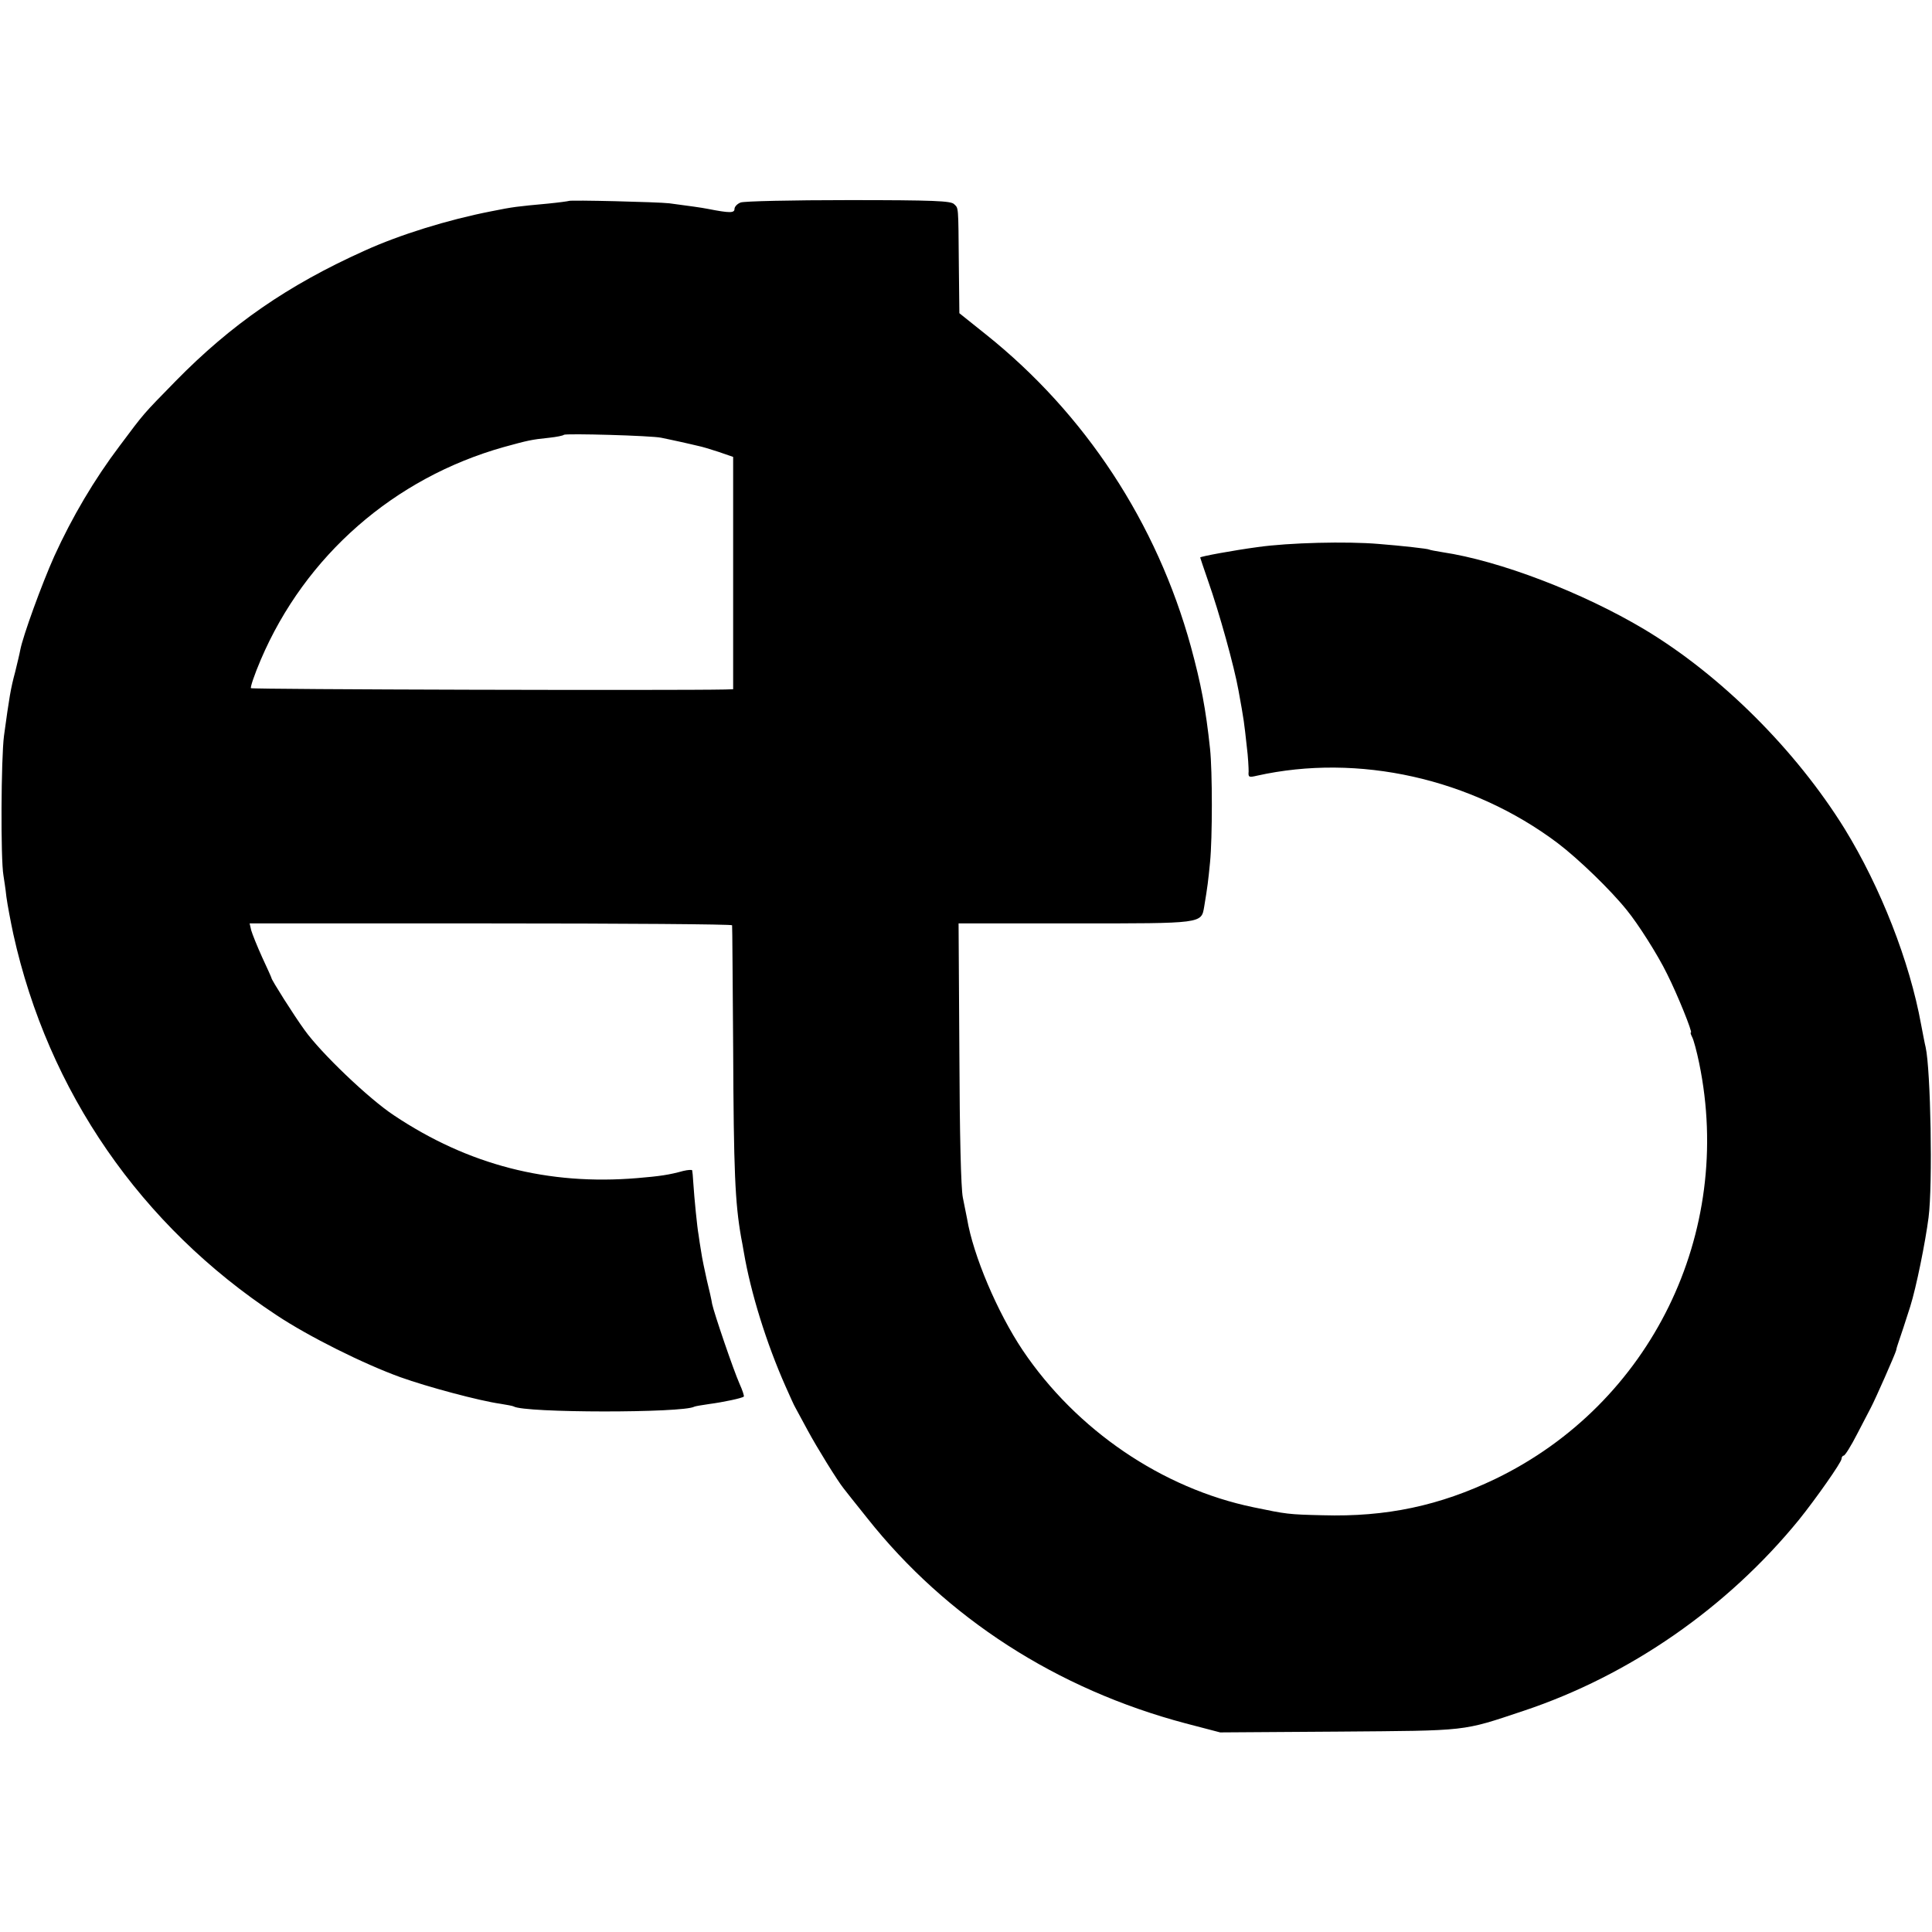
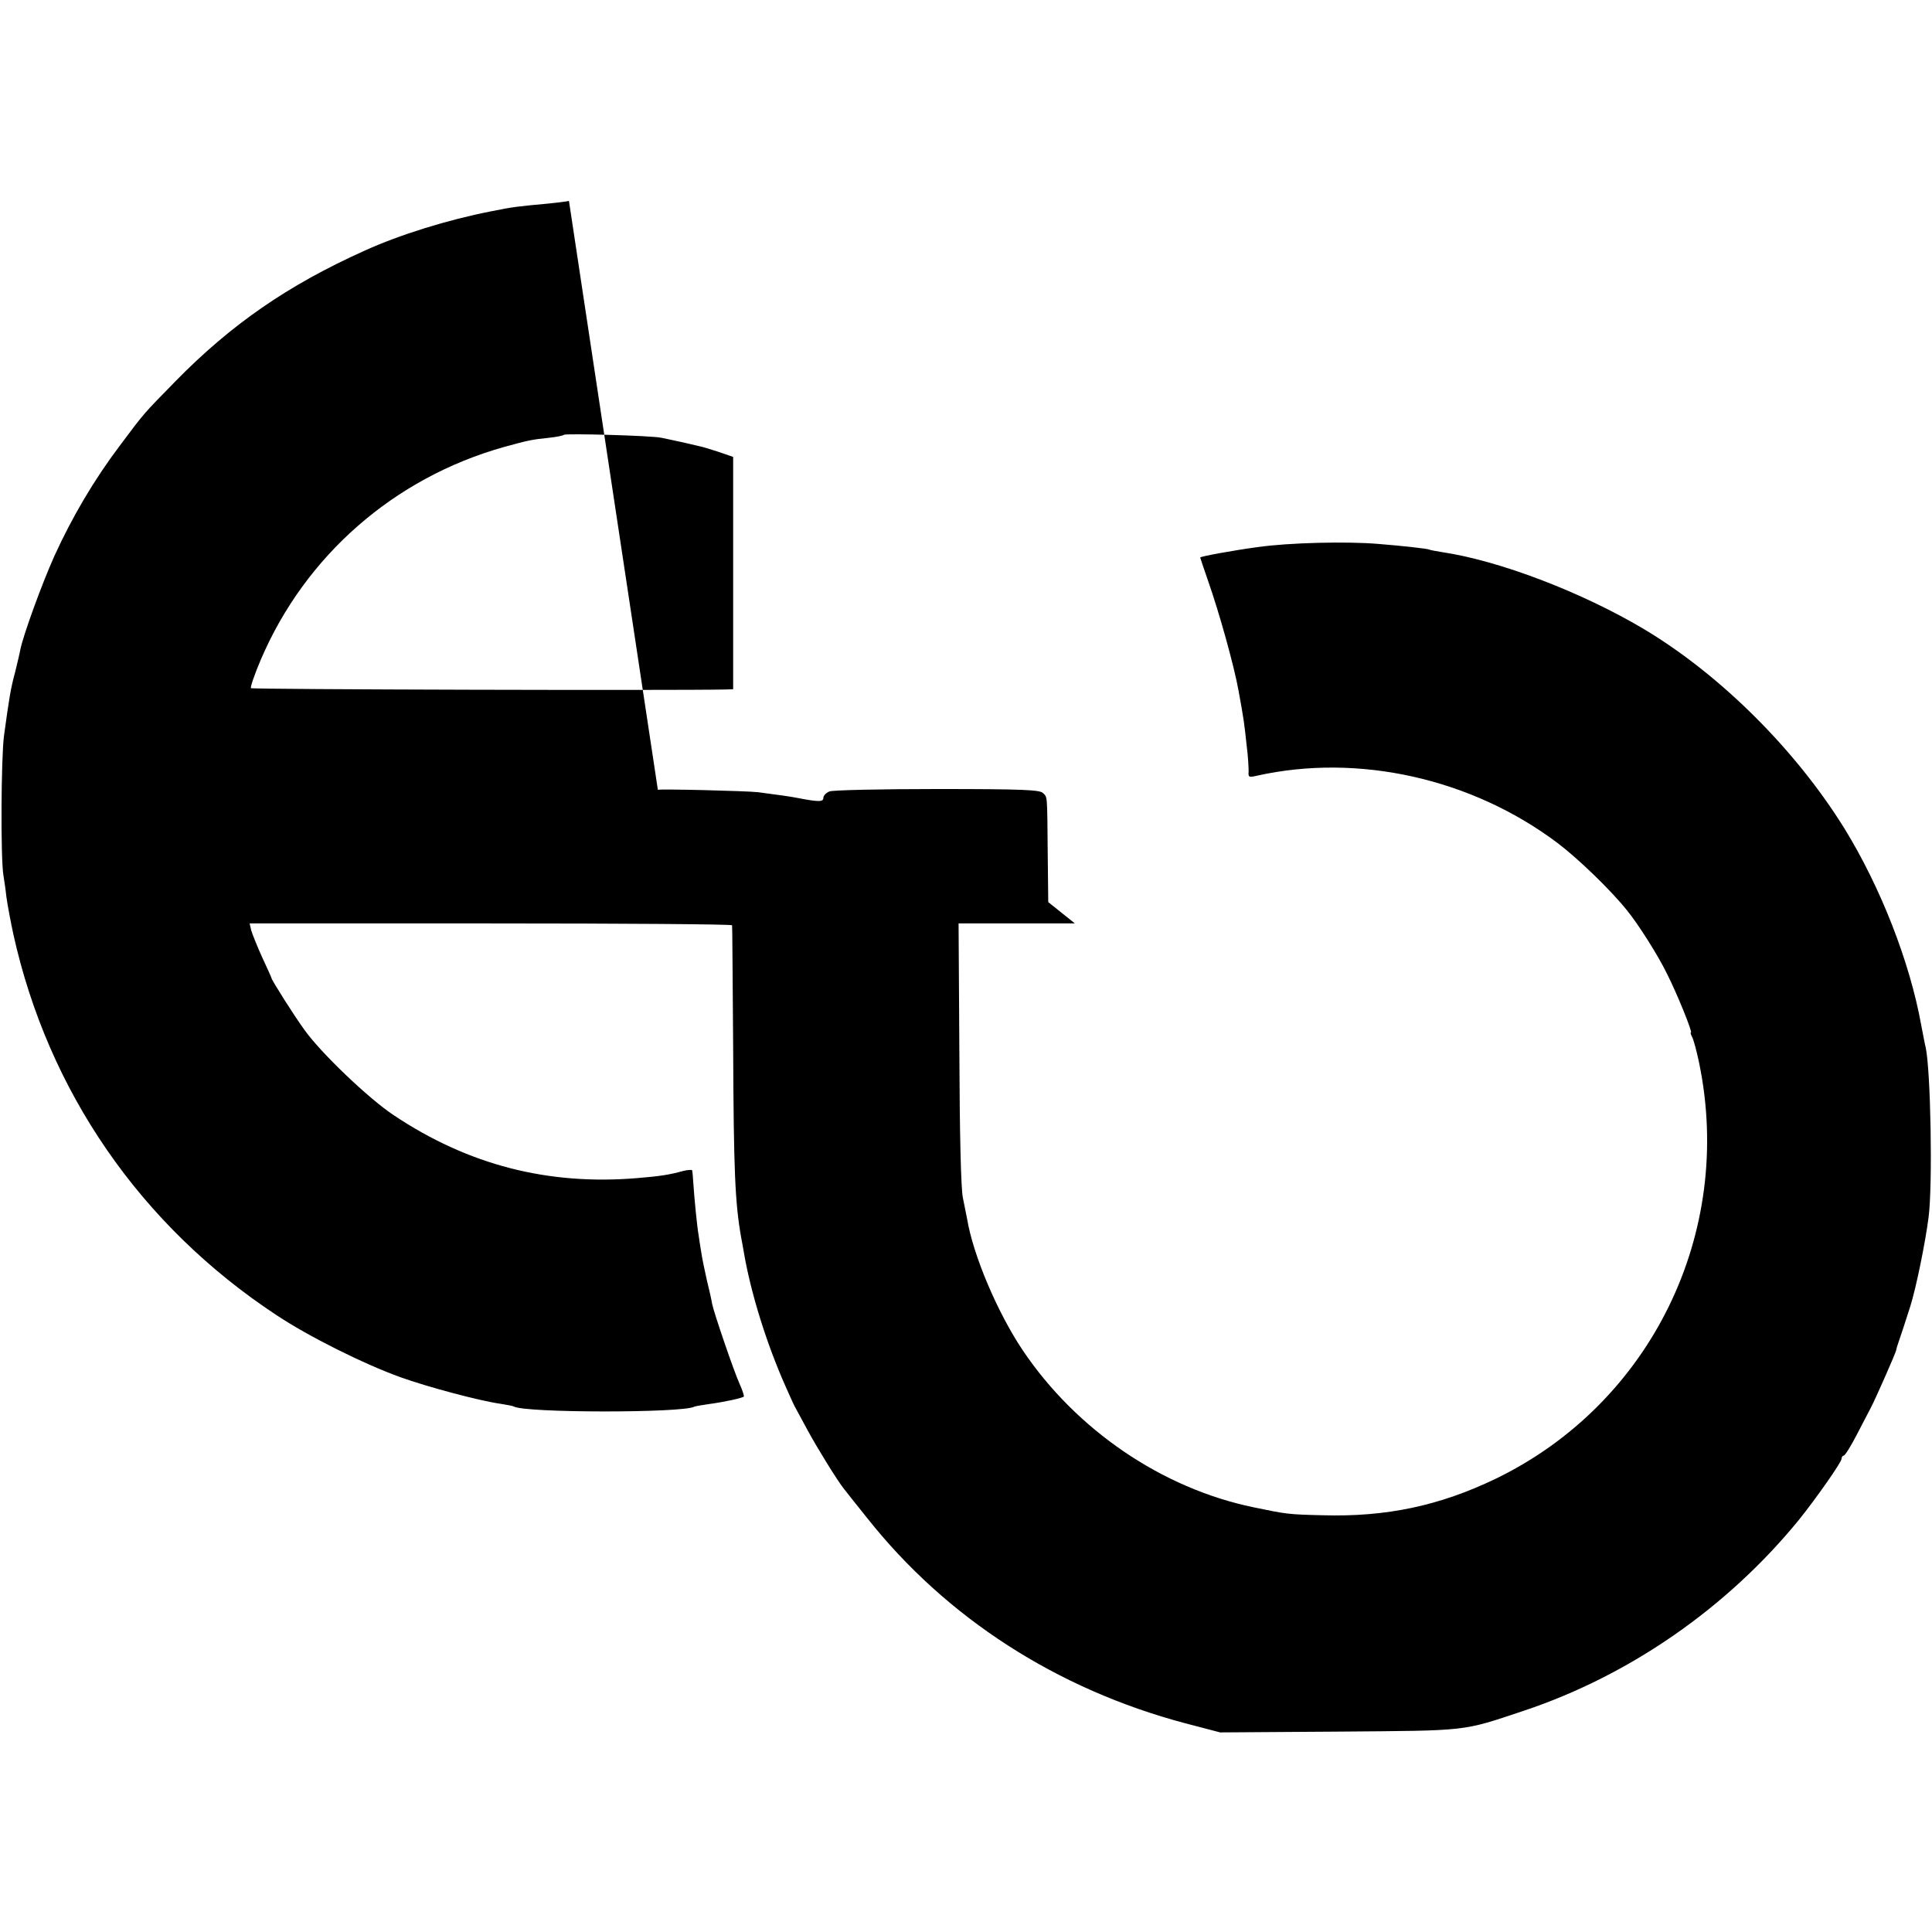
<svg xmlns="http://www.w3.org/2000/svg" version="1.0" width="726pt" height="726pt" viewBox="0 0 726 726" preserveAspectRatio="xMidYMid meet">
  <g transform="translate(0,726) scale(0.1,-0.1)" fill="#000000" stroke="none">
-     <path d="M2138 6505 c-2 -1 -37 -6 -78 -10 -118 -11 -130 -12 -214 -29 -164 -32 -344 -88 -476 -148 -289 -130 -501 -277 -710 -490 -125 -128 -115 -116 -210 -243 -96 -127 -179 -268 -246 -415 -47 -105 -118 -300 -128 -353 -2 -12 -11 -49 -19 -82 -17 -63 -22 -94 -42 -240 -11 -84 -13 -464 -2 -525 2 -14 8 -50 11 -80 4 -30 16 -93 26 -140 131 -592 479 -1096 989 -1432 122 -81 327 -183 465 -233 103 -37 298 -89 376 -100 24 -4 47 -8 50 -10 40 -25 637 -25 679 -1 4 2 29 6 56 10 53 7 124 22 130 28 2 2 -5 24 -16 48 -23 52 -95 263 -103 300 -2 14 -11 54 -20 90 -8 36 -18 83 -21 105 -4 22 -8 51 -10 65 -5 26 -16 136 -20 198 -1 20 -3 40 -4 44 0 3 -16 2 -33 -2 -54 -15 -89 -20 -173 -27 -335 -28 -635 49 -915 236 -94 62 -275 235 -336 321 -40 55 -124 188 -124 195 0 2 -16 37 -35 78 -19 42 -37 87 -41 101 l-6 26 906 0 c498 0 907 -3 907 -7 1 -5 2 -213 4 -463 2 -462 7 -579 30 -710 3 -14 7 -38 10 -55 26 -153 85 -343 157 -505 16 -36 32 -72 37 -80 4 -8 25 -46 46 -85 35 -65 113 -191 135 -218 5 -7 45 -57 89 -112 297 -375 713 -643 1196 -771 l130 -34 445 3 c492 4 461 0 695 78 399 133 766 388 1035 718 62 77 160 216 160 229 0 6 4 12 8 12 5 0 28 37 51 82 24 46 47 90 51 98 18 34 91 200 95 215 1 6 4 17 7 25 7 19 31 93 46 140 23 73 57 242 69 335 16 124 8 555 -11 640 -3 11 -10 49 -17 85 -43 237 -152 515 -287 735 -184 297 -466 578 -753 750 -233 139 -544 258 -759 290 -24 4 -47 8 -50 10 -5 3 -101 14 -190 21 -118 10 -336 5 -455 -12 -89 -12 -215 -35 -215 -39 0 -1 13 -40 29 -86 43 -122 99 -324 115 -414 21 -115 21 -119 31 -210 5 -38 7 -81 7 -94 -2 -22 1 -23 31 -16 381 85 807 -10 1130 -253 79 -60 199 -176 260 -252 42 -51 117 -169 151 -239 39 -77 97 -221 90 -221 -3 0 0 -8 5 -18 5 -9 17 -53 26 -97 132 -639 -182 -1280 -765 -1562 -210 -101 -410 -144 -650 -137 -129 3 -135 4 -260 30 -343 71 -665 290 -867 590 -95 142 -186 356 -209 494 -3 14 -10 50 -16 80 -7 35 -12 237 -13 543 l-3 487 437 0 c482 0 475 -1 486 63 13 78 15 96 22 167 9 91 9 342 0 426 -16 151 -34 244 -72 384 -128 465 -397 875 -770 1173 l-100 80 -2 181 c-2 229 -1 212 -18 229 -12 12 -75 15 -397 15 -211 0 -393 -4 -405 -9 -13 -5 -23 -16 -23 -24 0 -16 -18 -16 -100 0 -25 5 -70 11 -145 21 -43 5 -372 13 -377 9z m347 -890 c17 -3 50 -11 75 -16 25 -6 54 -12 65 -15 11 -2 45 -12 75 -22 l55 -19 0 -436 0 -437 -30 -1 c-185 -4 -1777 0 -1782 5 -3 3 13 51 37 107 167 391 501 683 913 799 91 25 103 28 171 35 28 3 52 8 55 11 7 6 330 -3 366 -11z" />
+     <path d="M2138 6505 c-2 -1 -37 -6 -78 -10 -118 -11 -130 -12 -214 -29 -164 -32 -344 -88 -476 -148 -289 -130 -501 -277 -710 -490 -125 -128 -115 -116 -210 -243 -96 -127 -179 -268 -246 -415 -47 -105 -118 -300 -128 -353 -2 -12 -11 -49 -19 -82 -17 -63 -22 -94 -42 -240 -11 -84 -13 -464 -2 -525 2 -14 8 -50 11 -80 4 -30 16 -93 26 -140 131 -592 479 -1096 989 -1432 122 -81 327 -183 465 -233 103 -37 298 -89 376 -100 24 -4 47 -8 50 -10 40 -25 637 -25 679 -1 4 2 29 6 56 10 53 7 124 22 130 28 2 2 -5 24 -16 48 -23 52 -95 263 -103 300 -2 14 -11 54 -20 90 -8 36 -18 83 -21 105 -4 22 -8 51 -10 65 -5 26 -16 136 -20 198 -1 20 -3 40 -4 44 0 3 -16 2 -33 -2 -54 -15 -89 -20 -173 -27 -335 -28 -635 49 -915 236 -94 62 -275 235 -336 321 -40 55 -124 188 -124 195 0 2 -16 37 -35 78 -19 42 -37 87 -41 101 l-6 26 906 0 c498 0 907 -3 907 -7 1 -5 2 -213 4 -463 2 -462 7 -579 30 -710 3 -14 7 -38 10 -55 26 -153 85 -343 157 -505 16 -36 32 -72 37 -80 4 -8 25 -46 46 -85 35 -65 113 -191 135 -218 5 -7 45 -57 89 -112 297 -375 713 -643 1196 -771 l130 -34 445 3 c492 4 461 0 695 78 399 133 766 388 1035 718 62 77 160 216 160 229 0 6 4 12 8 12 5 0 28 37 51 82 24 46 47 90 51 98 18 34 91 200 95 215 1 6 4 17 7 25 7 19 31 93 46 140 23 73 57 242 69 335 16 124 8 555 -11 640 -3 11 -10 49 -17 85 -43 237 -152 515 -287 735 -184 297 -466 578 -753 750 -233 139 -544 258 -759 290 -24 4 -47 8 -50 10 -5 3 -101 14 -190 21 -118 10 -336 5 -455 -12 -89 -12 -215 -35 -215 -39 0 -1 13 -40 29 -86 43 -122 99 -324 115 -414 21 -115 21 -119 31 -210 5 -38 7 -81 7 -94 -2 -22 1 -23 31 -16 381 85 807 -10 1130 -253 79 -60 199 -176 260 -252 42 -51 117 -169 151 -239 39 -77 97 -221 90 -221 -3 0 0 -8 5 -18 5 -9 17 -53 26 -97 132 -639 -182 -1280 -765 -1562 -210 -101 -410 -144 -650 -137 -129 3 -135 4 -260 30 -343 71 -665 290 -867 590 -95 142 -186 356 -209 494 -3 14 -10 50 -16 80 -7 35 -12 237 -13 543 l-3 487 437 0 l-100 80 -2 181 c-2 229 -1 212 -18 229 -12 12 -75 15 -397 15 -211 0 -393 -4 -405 -9 -13 -5 -23 -16 -23 -24 0 -16 -18 -16 -100 0 -25 5 -70 11 -145 21 -43 5 -372 13 -377 9z m347 -890 c17 -3 50 -11 75 -16 25 -6 54 -12 65 -15 11 -2 45 -12 75 -22 l55 -19 0 -436 0 -437 -30 -1 c-185 -4 -1777 0 -1782 5 -3 3 13 51 37 107 167 391 501 683 913 799 91 25 103 28 171 35 28 3 52 8 55 11 7 6 330 -3 366 -11z" />
  </g>
</svg>